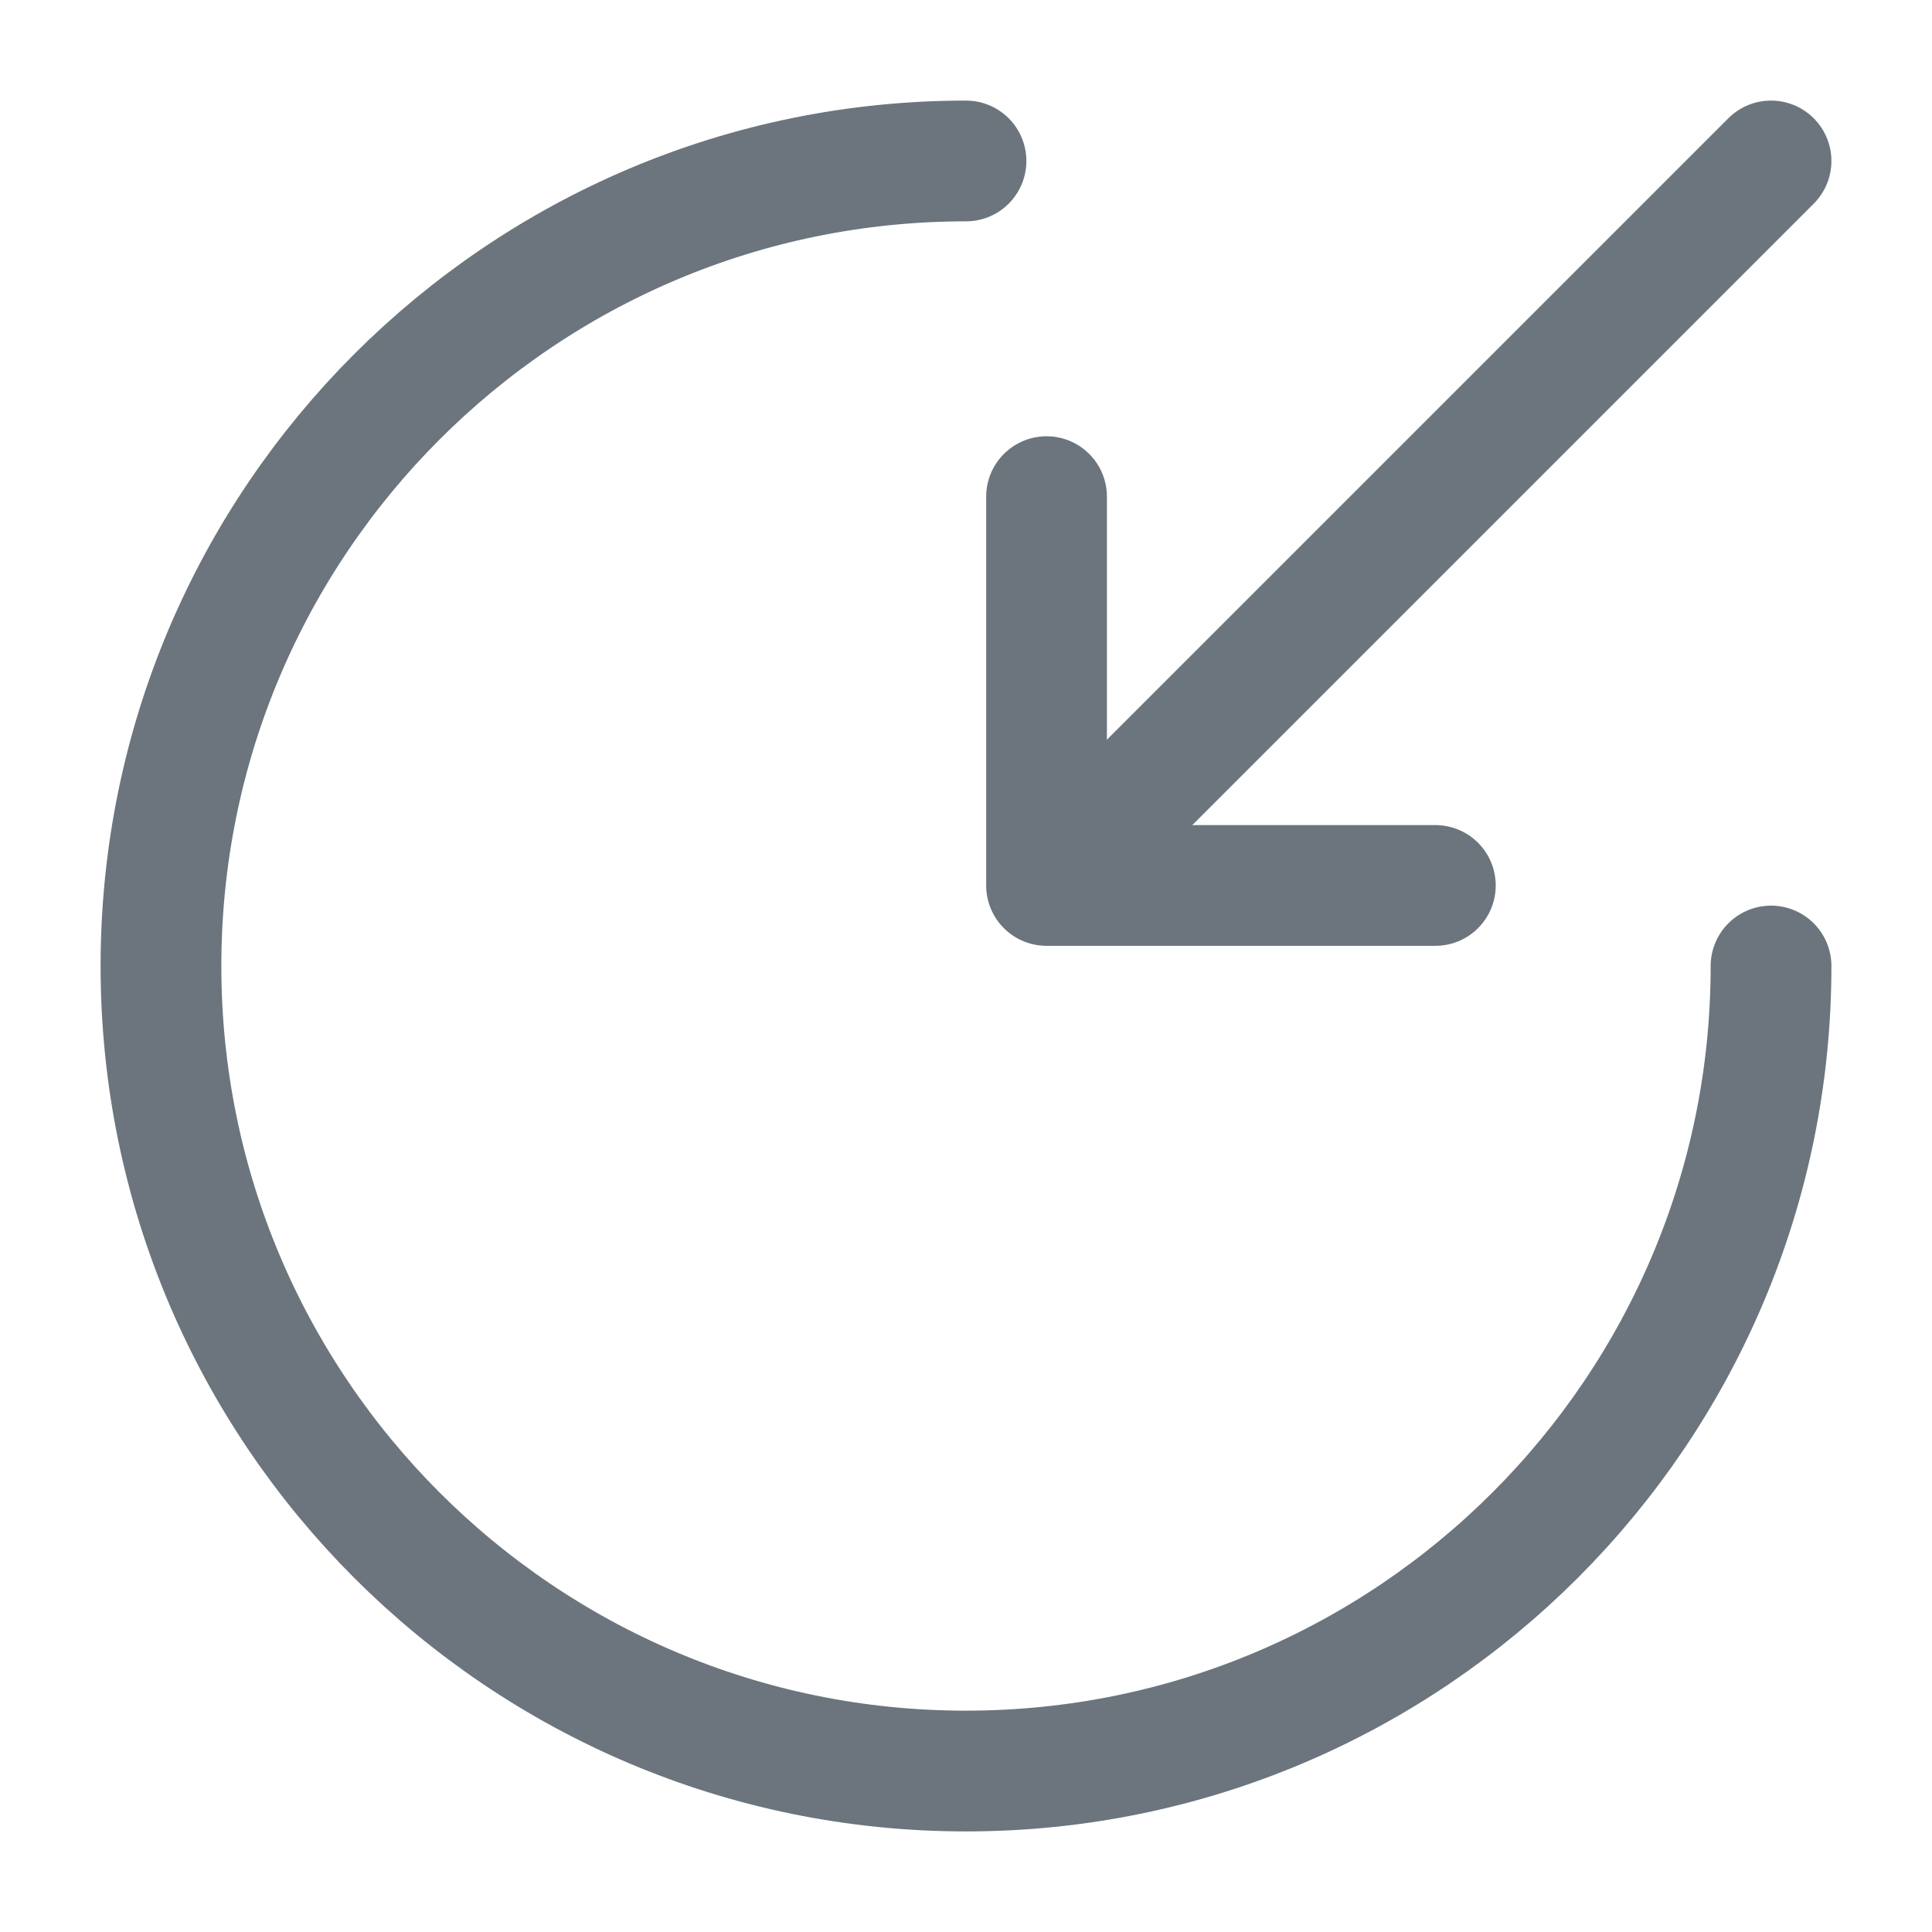
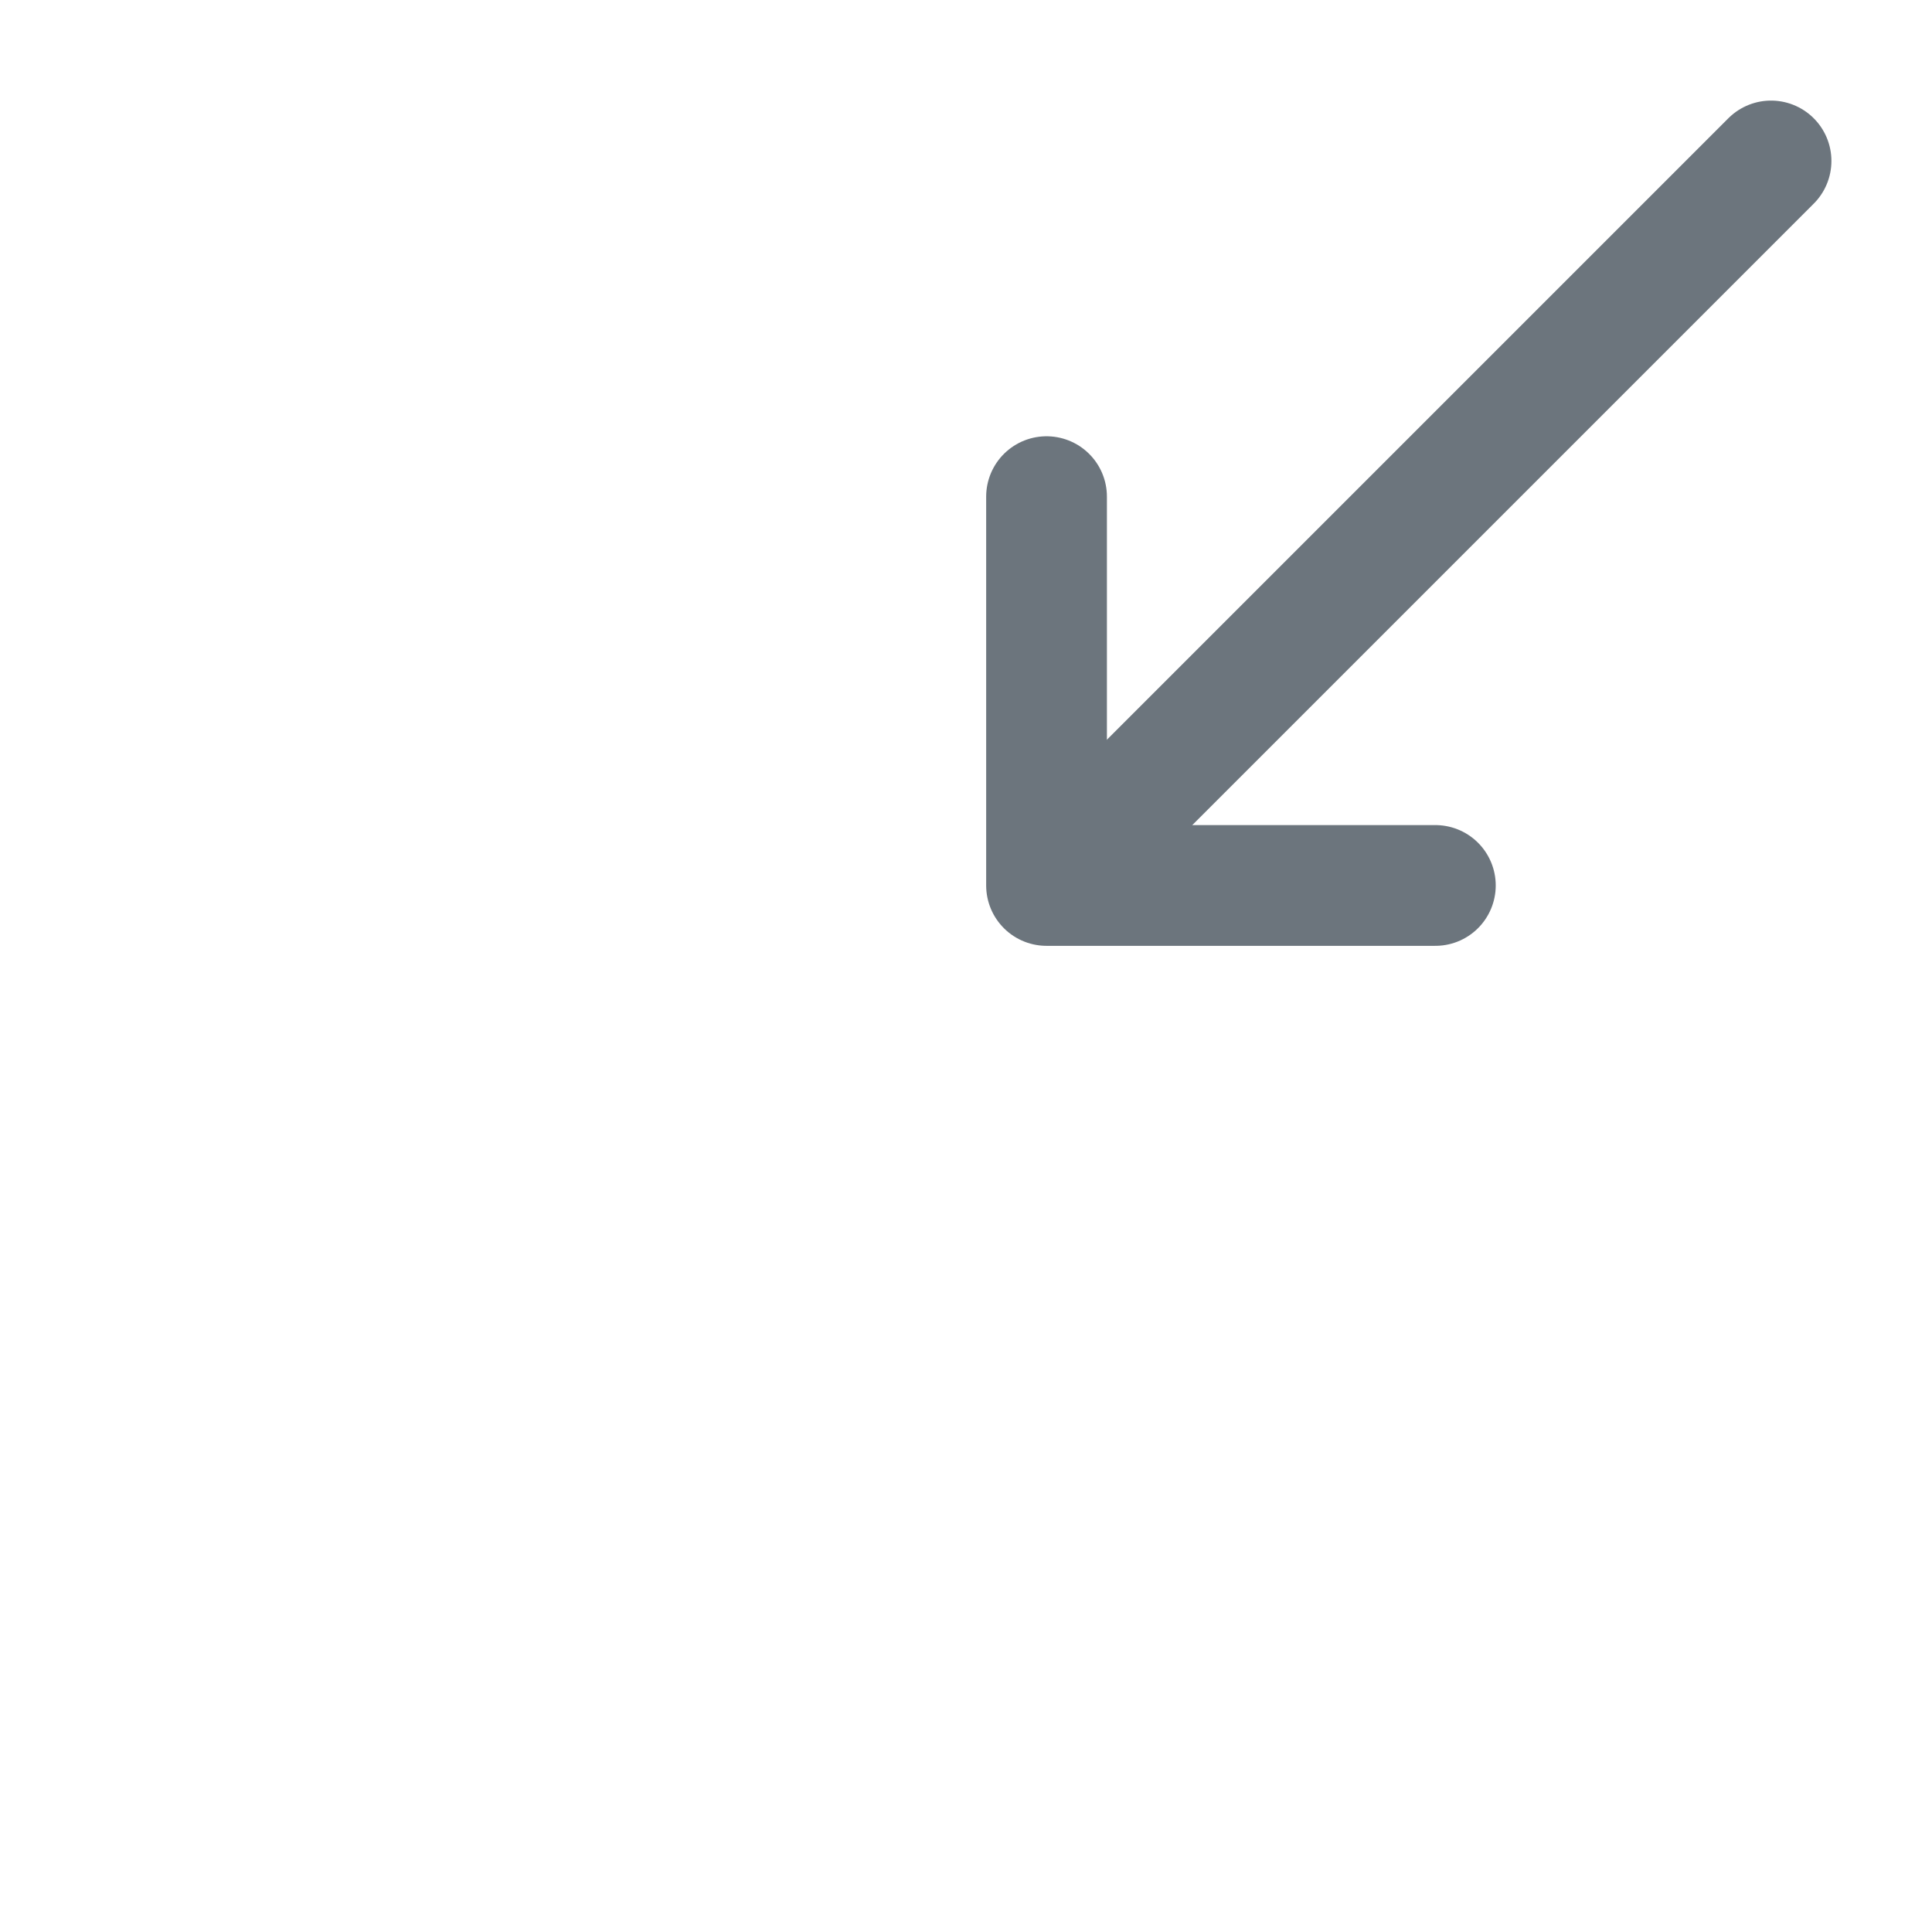
<svg xmlns="http://www.w3.org/2000/svg" width="16" height="16" viewBox="0 0 16 16" fill="none">
-   <path d="M8 1.333C4.32 1.333 1.333 4.32 1.333 8C1.333 11.68 4.32 14.667 8 14.667C11.68 14.667 14.667 11.68 14.667 8" stroke="#6C757D" stroke-miterlimit="10" stroke-linecap="round" stroke-linejoin="round" />
  <path d="M14.667 1.333L9.2 6.8" stroke="#6C757D" stroke-linecap="round" stroke-linejoin="round" />
  <path d="M8.667 4.113V7.333H11.887" stroke="#6C757D" stroke-linecap="round" stroke-linejoin="round" />
</svg>